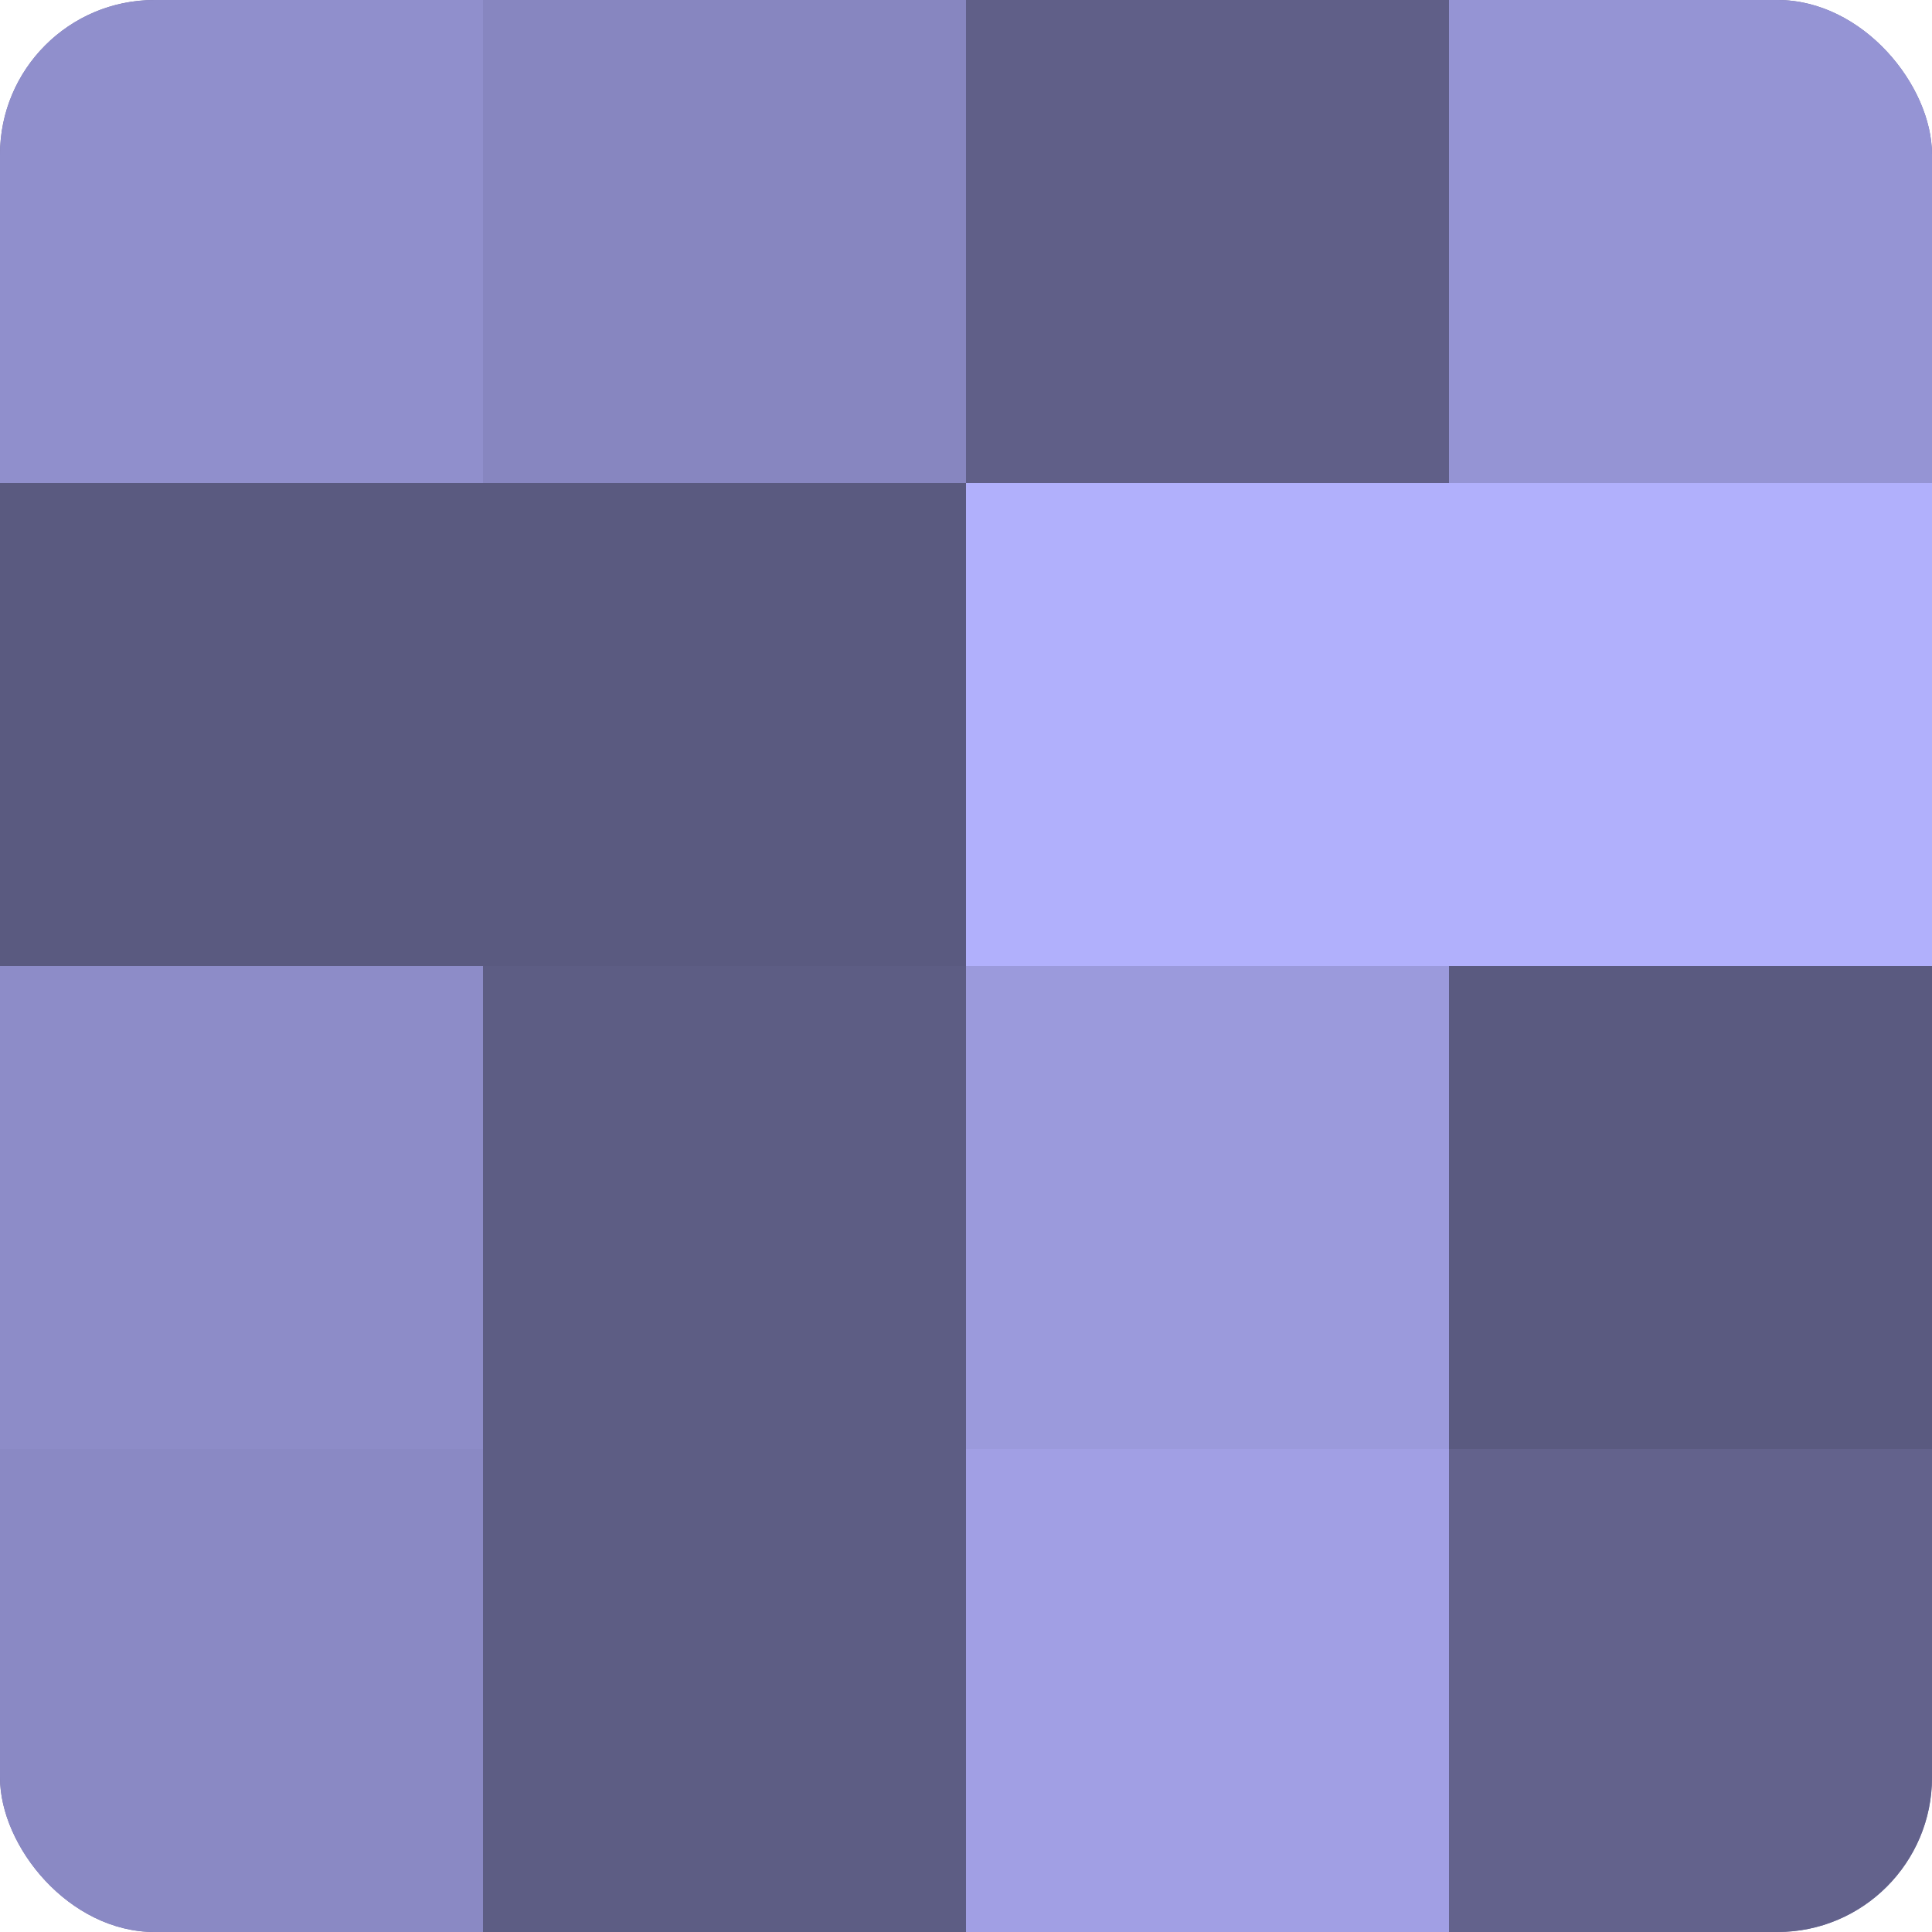
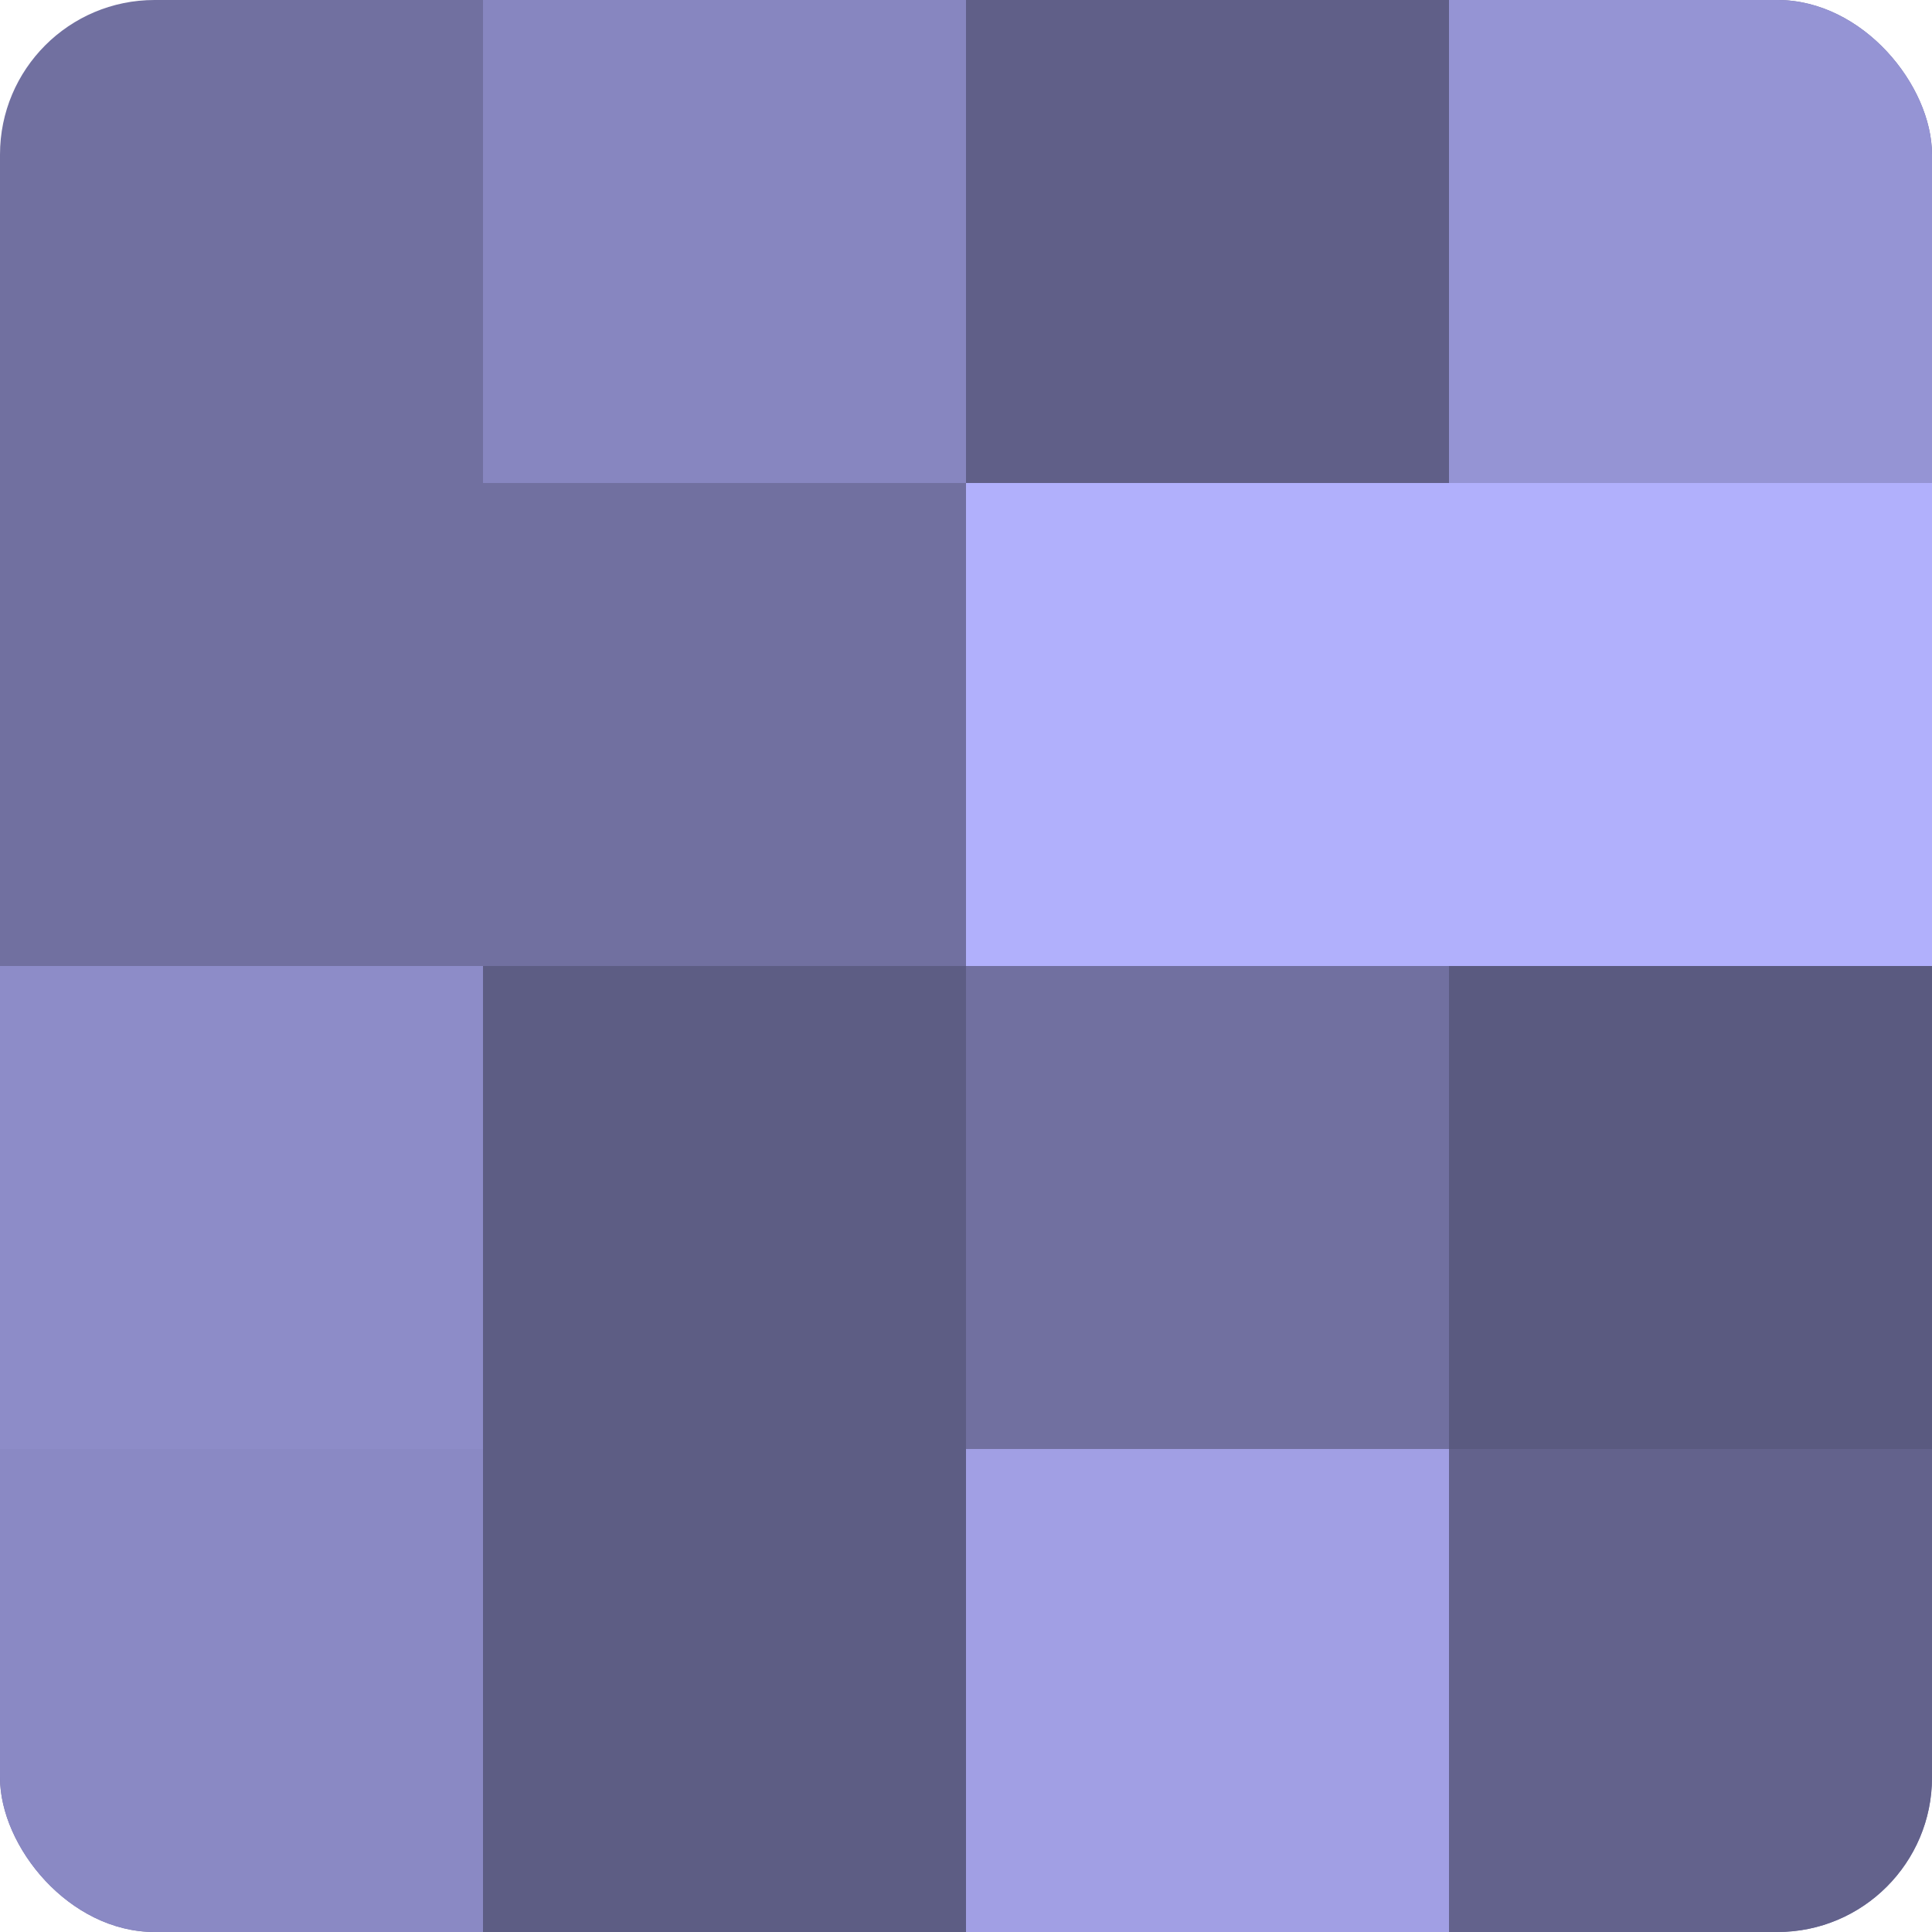
<svg xmlns="http://www.w3.org/2000/svg" width="60" height="60" viewBox="0 0 100 100" preserveAspectRatio="xMidYMid meet">
  <defs>
    <clipPath id="c" width="100" height="100">
      <rect width="100" height="100" rx="8" ry="8" />
    </clipPath>
  </defs>
  <g clip-path="url(#c)">
    <rect width="100" height="100" fill="#7170a0" />
-     <rect width="25" height="25" fill="#908fcc" />
-     <rect y="25" width="25" height="25" fill="#5a5a80" />
    <rect y="50" width="25" height="25" fill="#8d8cc8" />
    <rect y="75" width="25" height="25" fill="#8a89c4" />
    <rect x="25" width="25" height="25" fill="#8786c0" />
-     <rect x="25" y="25" width="25" height="25" fill="#5a5a80" />
    <rect x="25" y="50" width="25" height="25" fill="#5d5d84" />
    <rect x="25" y="75" width="25" height="25" fill="#5d5d84" />
    <rect x="50" width="25" height="25" fill="#605f88" />
    <rect x="50" y="25" width="25" height="25" fill="#b1b0fc" />
-     <rect x="50" y="50" width="25" height="25" fill="#9b9adc" />
    <rect x="50" y="75" width="25" height="25" fill="#a19fe4" />
    <rect x="75" width="25" height="25" fill="#9594d4" />
    <rect x="75" y="25" width="25" height="25" fill="#b1b0fc" />
    <rect x="75" y="50" width="25" height="25" fill="#5a5a80" />
    <rect x="75" y="75" width="25" height="25" fill="#63628c" />
  </g>
</svg>